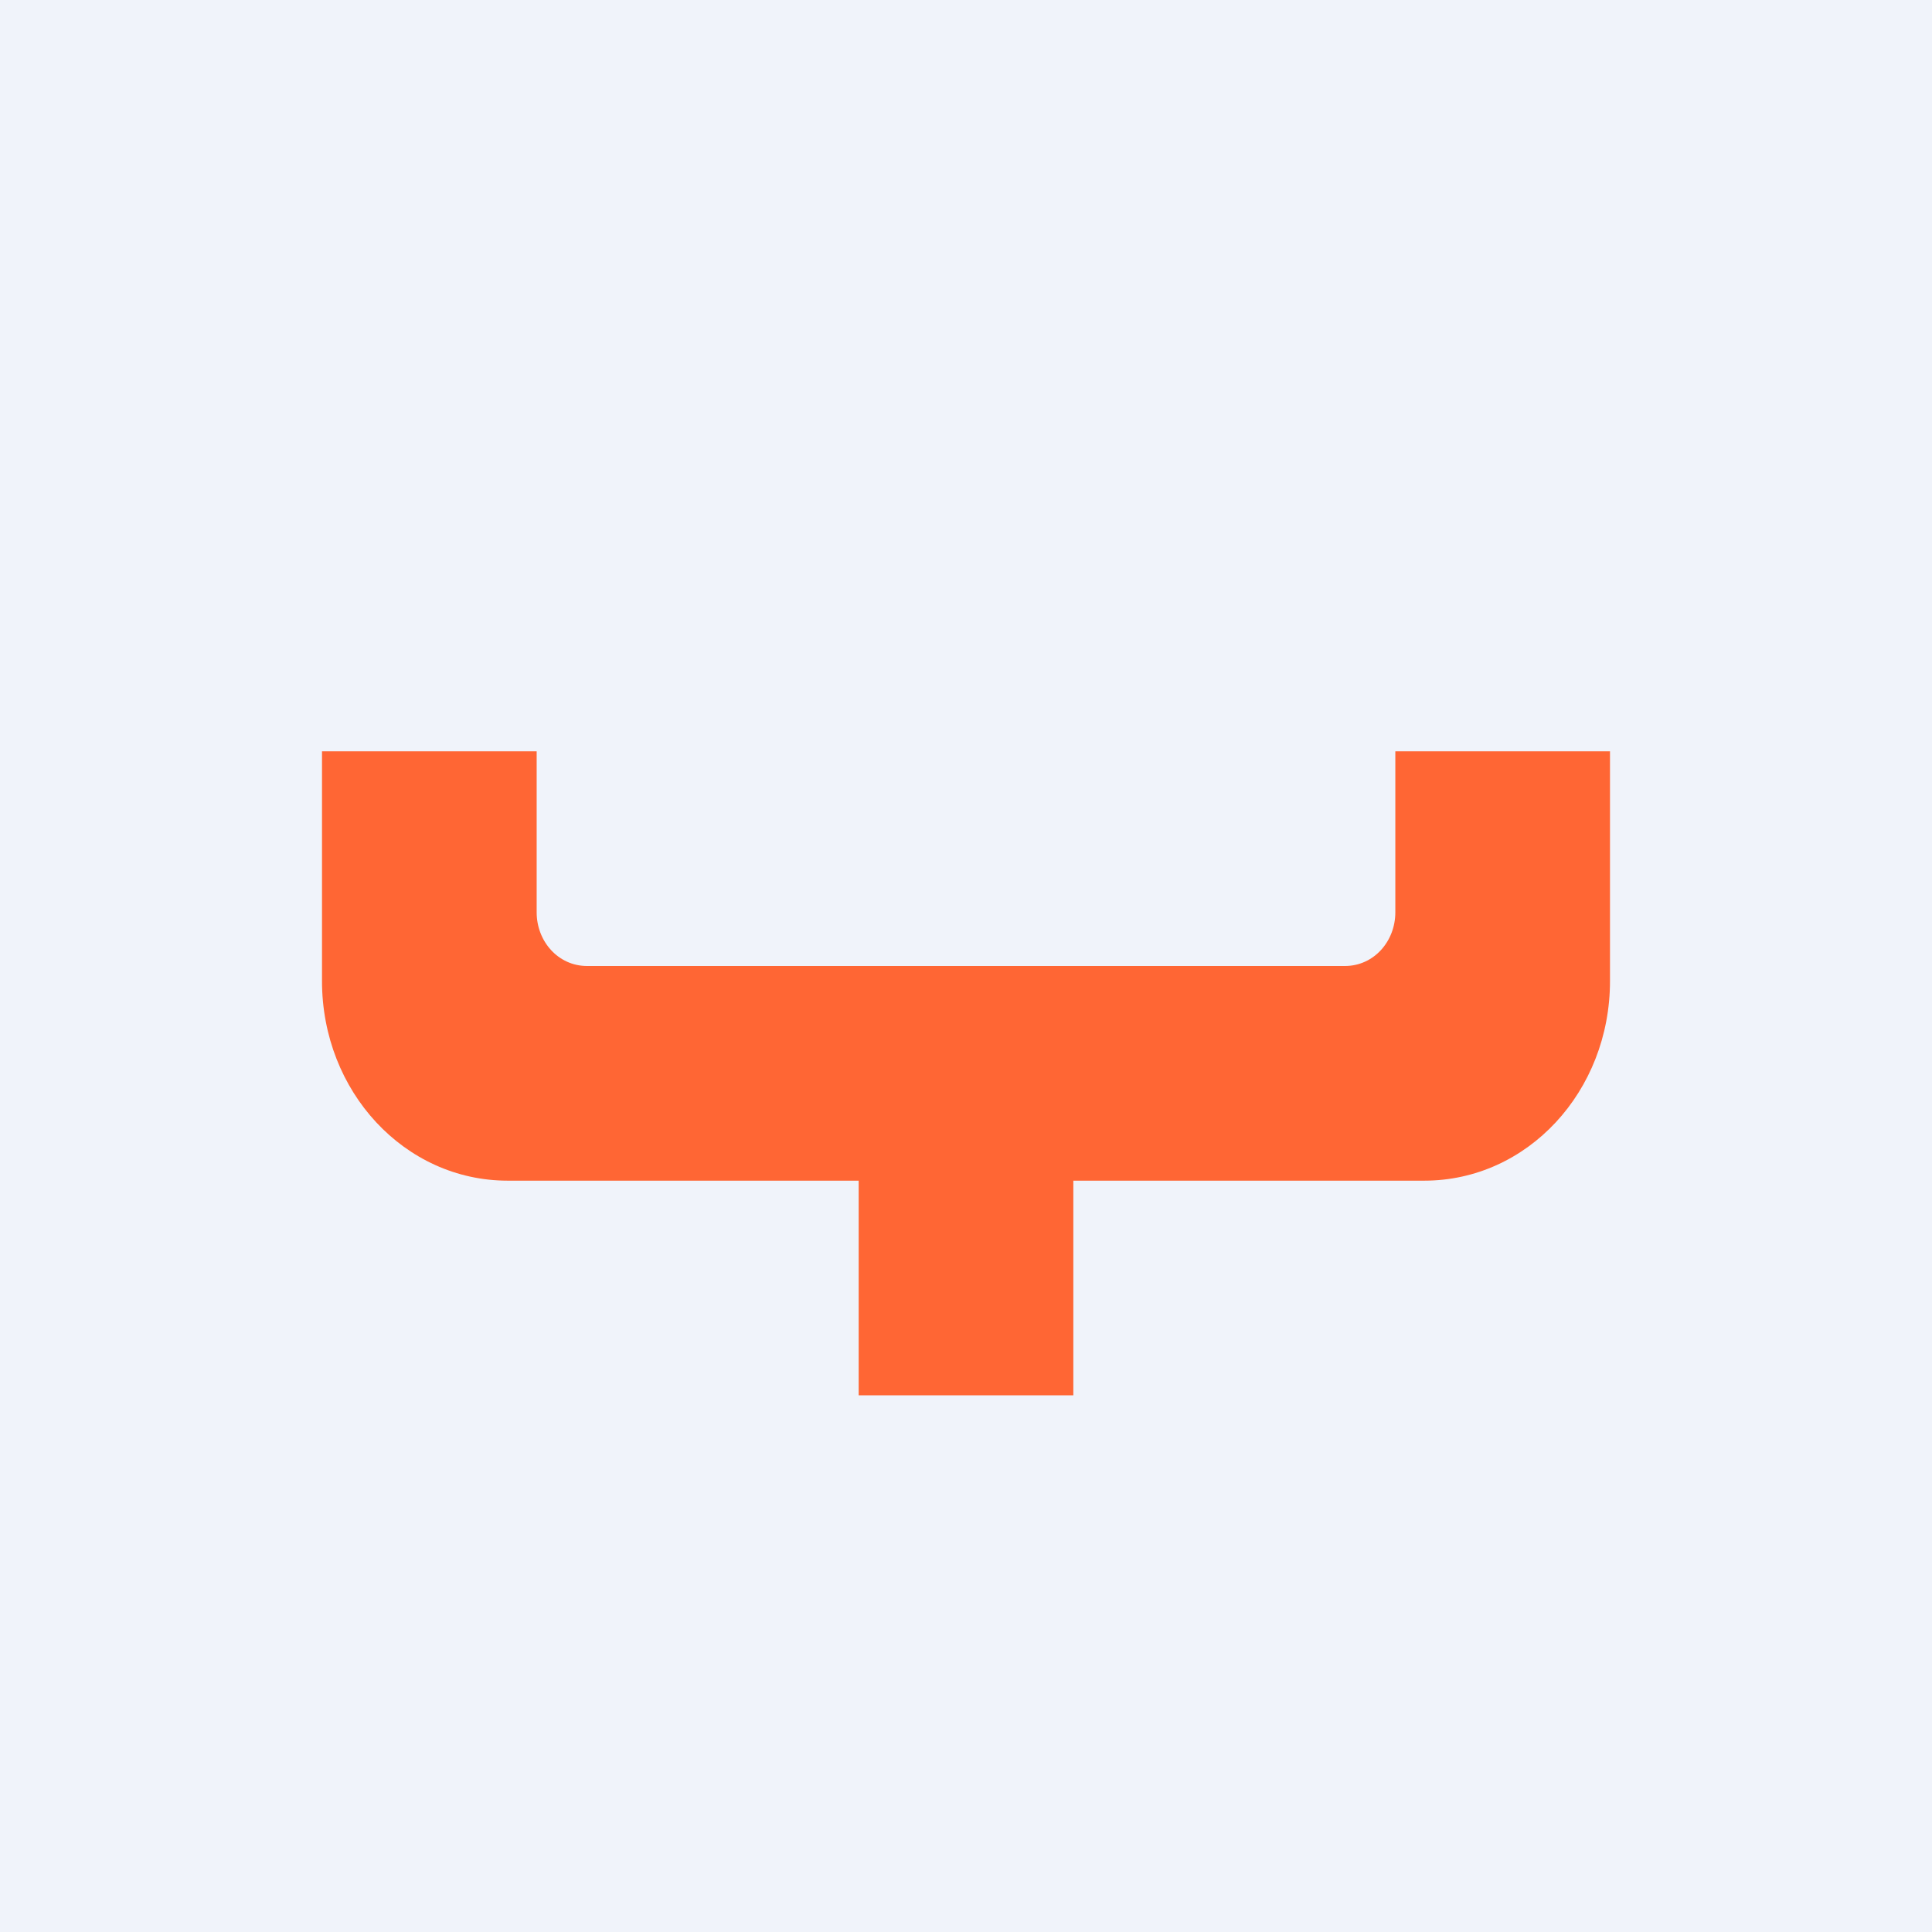
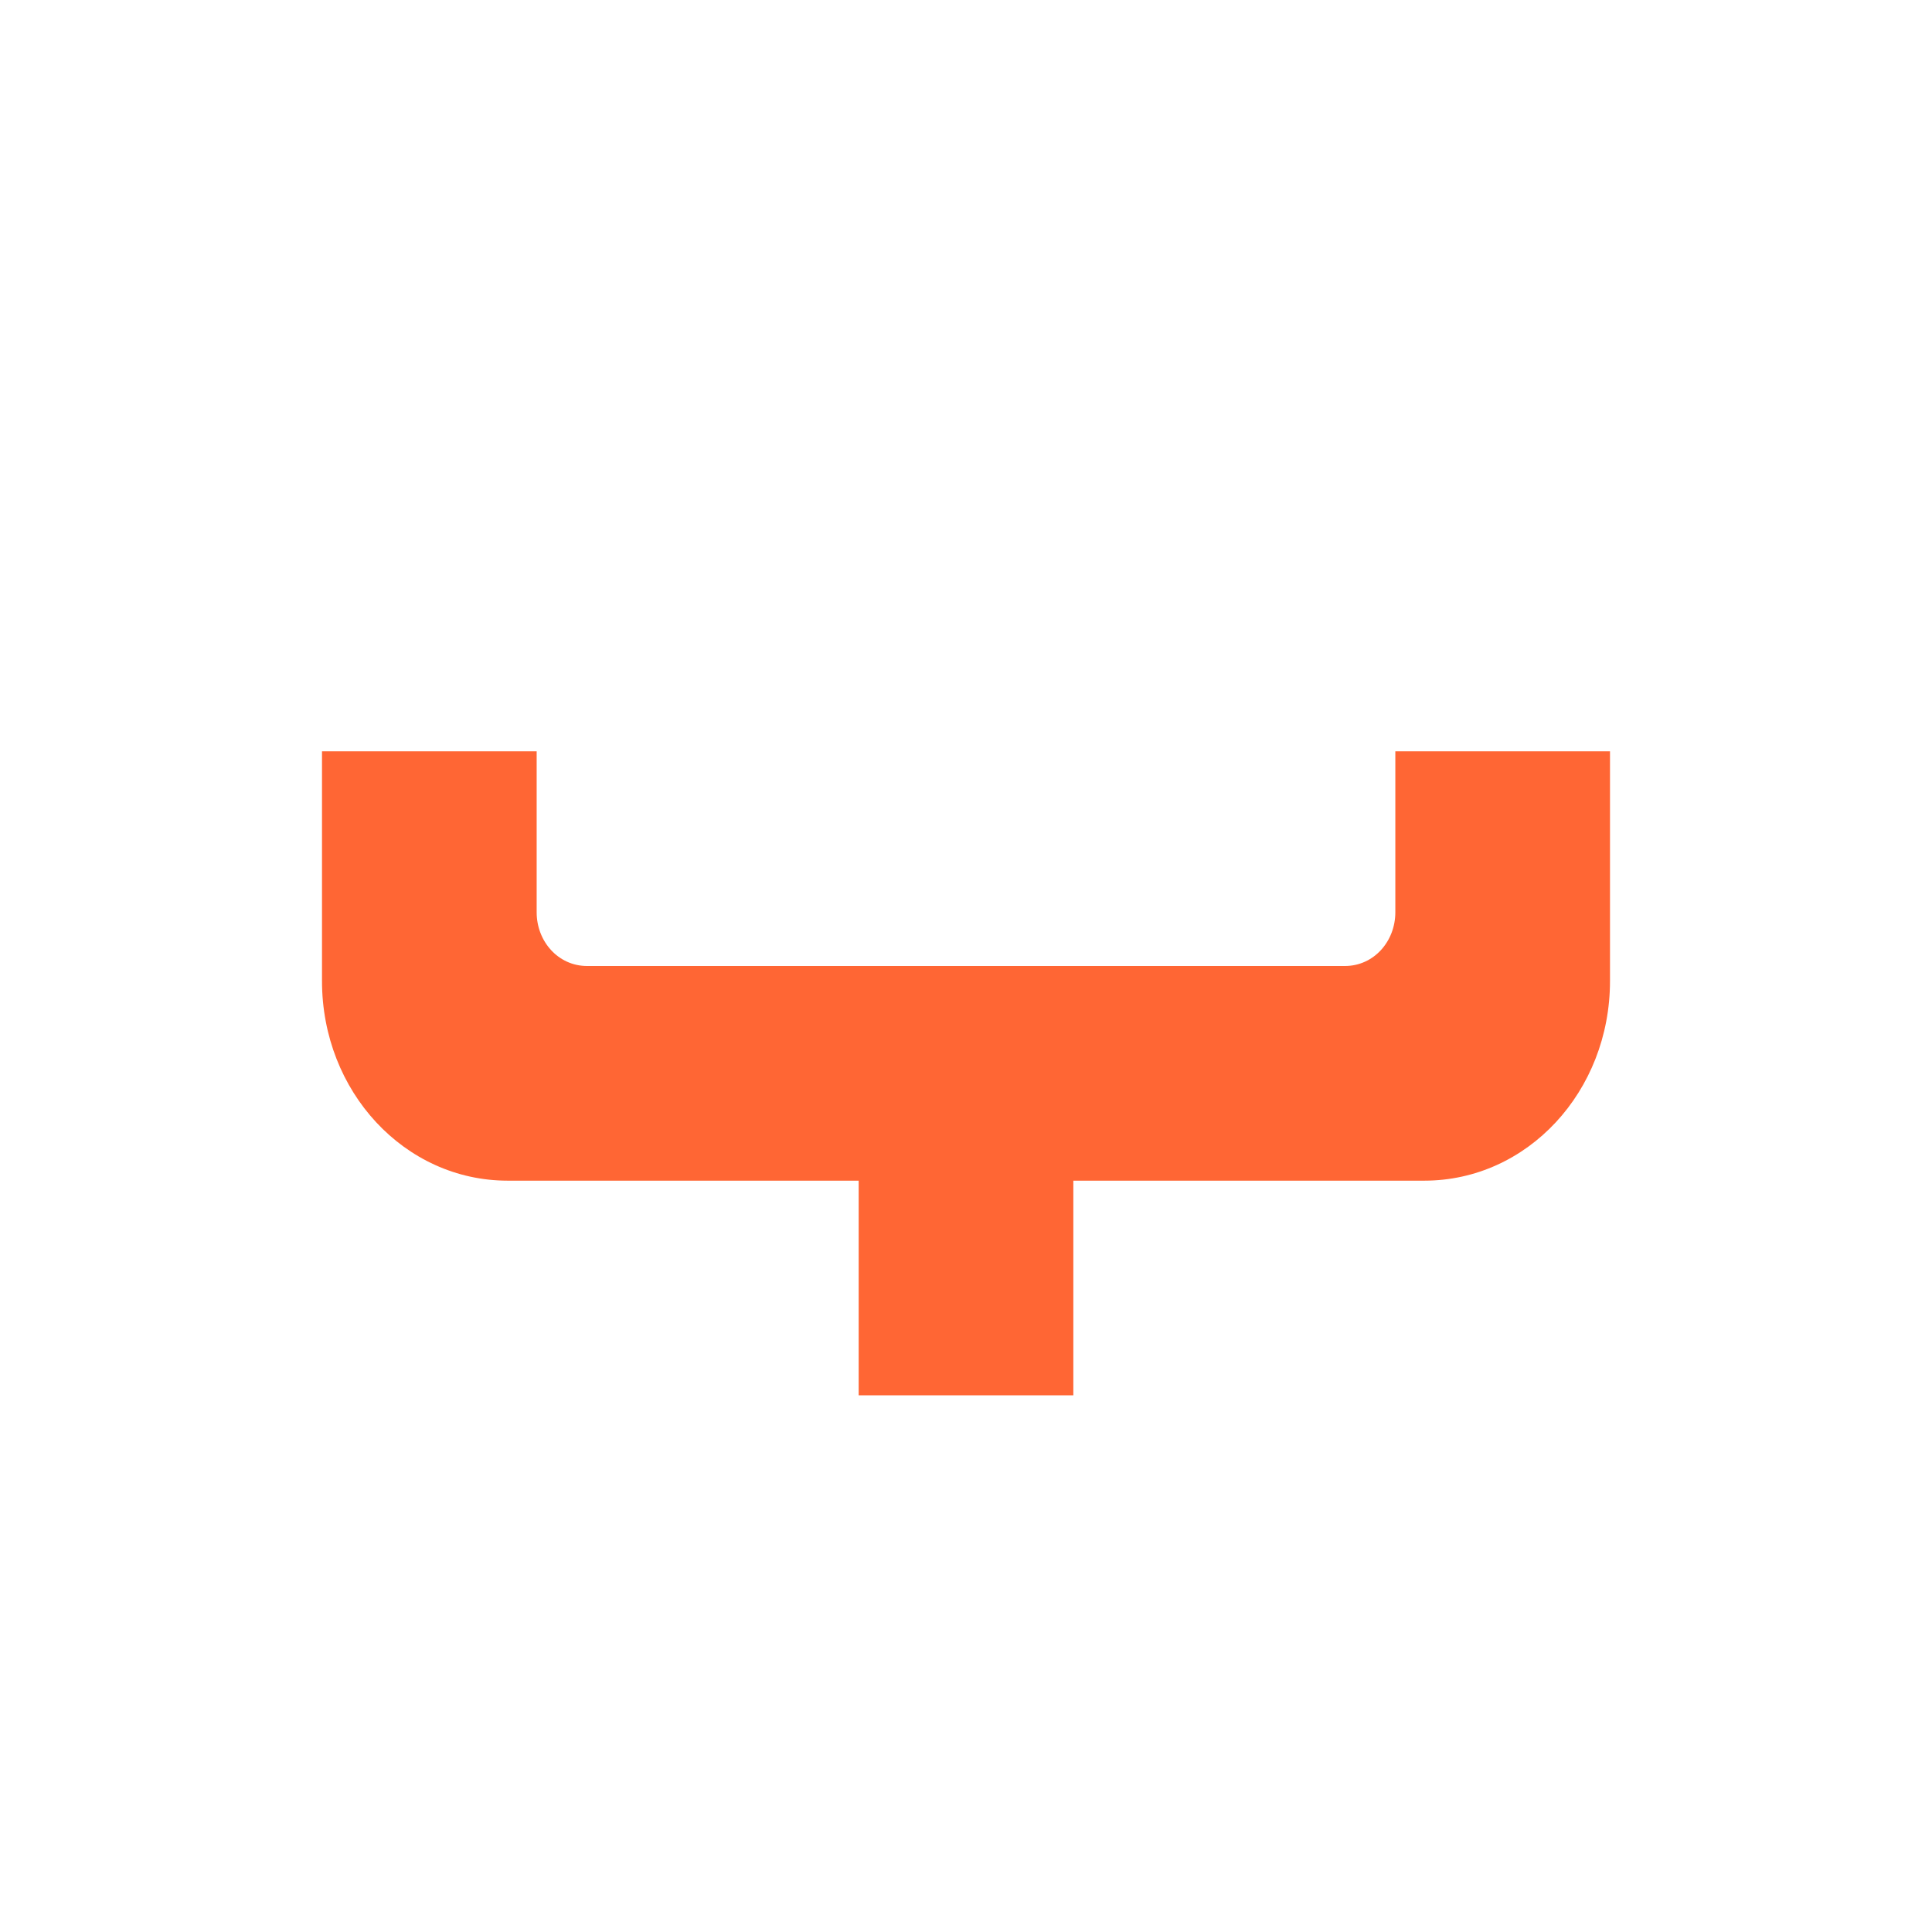
<svg xmlns="http://www.w3.org/2000/svg" width="18" height="18" viewBox="0 0 18 18">
-   <path fill="#F0F3FA" d="M0 0h18v18H0z" />
-   <path d="M5 7H3v2.14C3 10.17 3.77 11 4.73 11H8v2h2v-2h3.27c.96 0 1.73-.83 1.73-1.86V7h-2v1.5c0 .27-.2.5-.47.5H5.47C5.2 9 5 8.77 5 8.5V7Z" fill="#FF6634" />
+   <path d="M5 7H3v2.14C3 10.17 3.77 11 4.73 11H8v2h2v-2h3.27c.96 0 1.73-.83 1.73-1.86V7h-2v1.5c0 .27-.2.5-.47.5H5.47C5.2 9 5 8.77 5 8.5V7" fill="#FF6634" />
</svg>